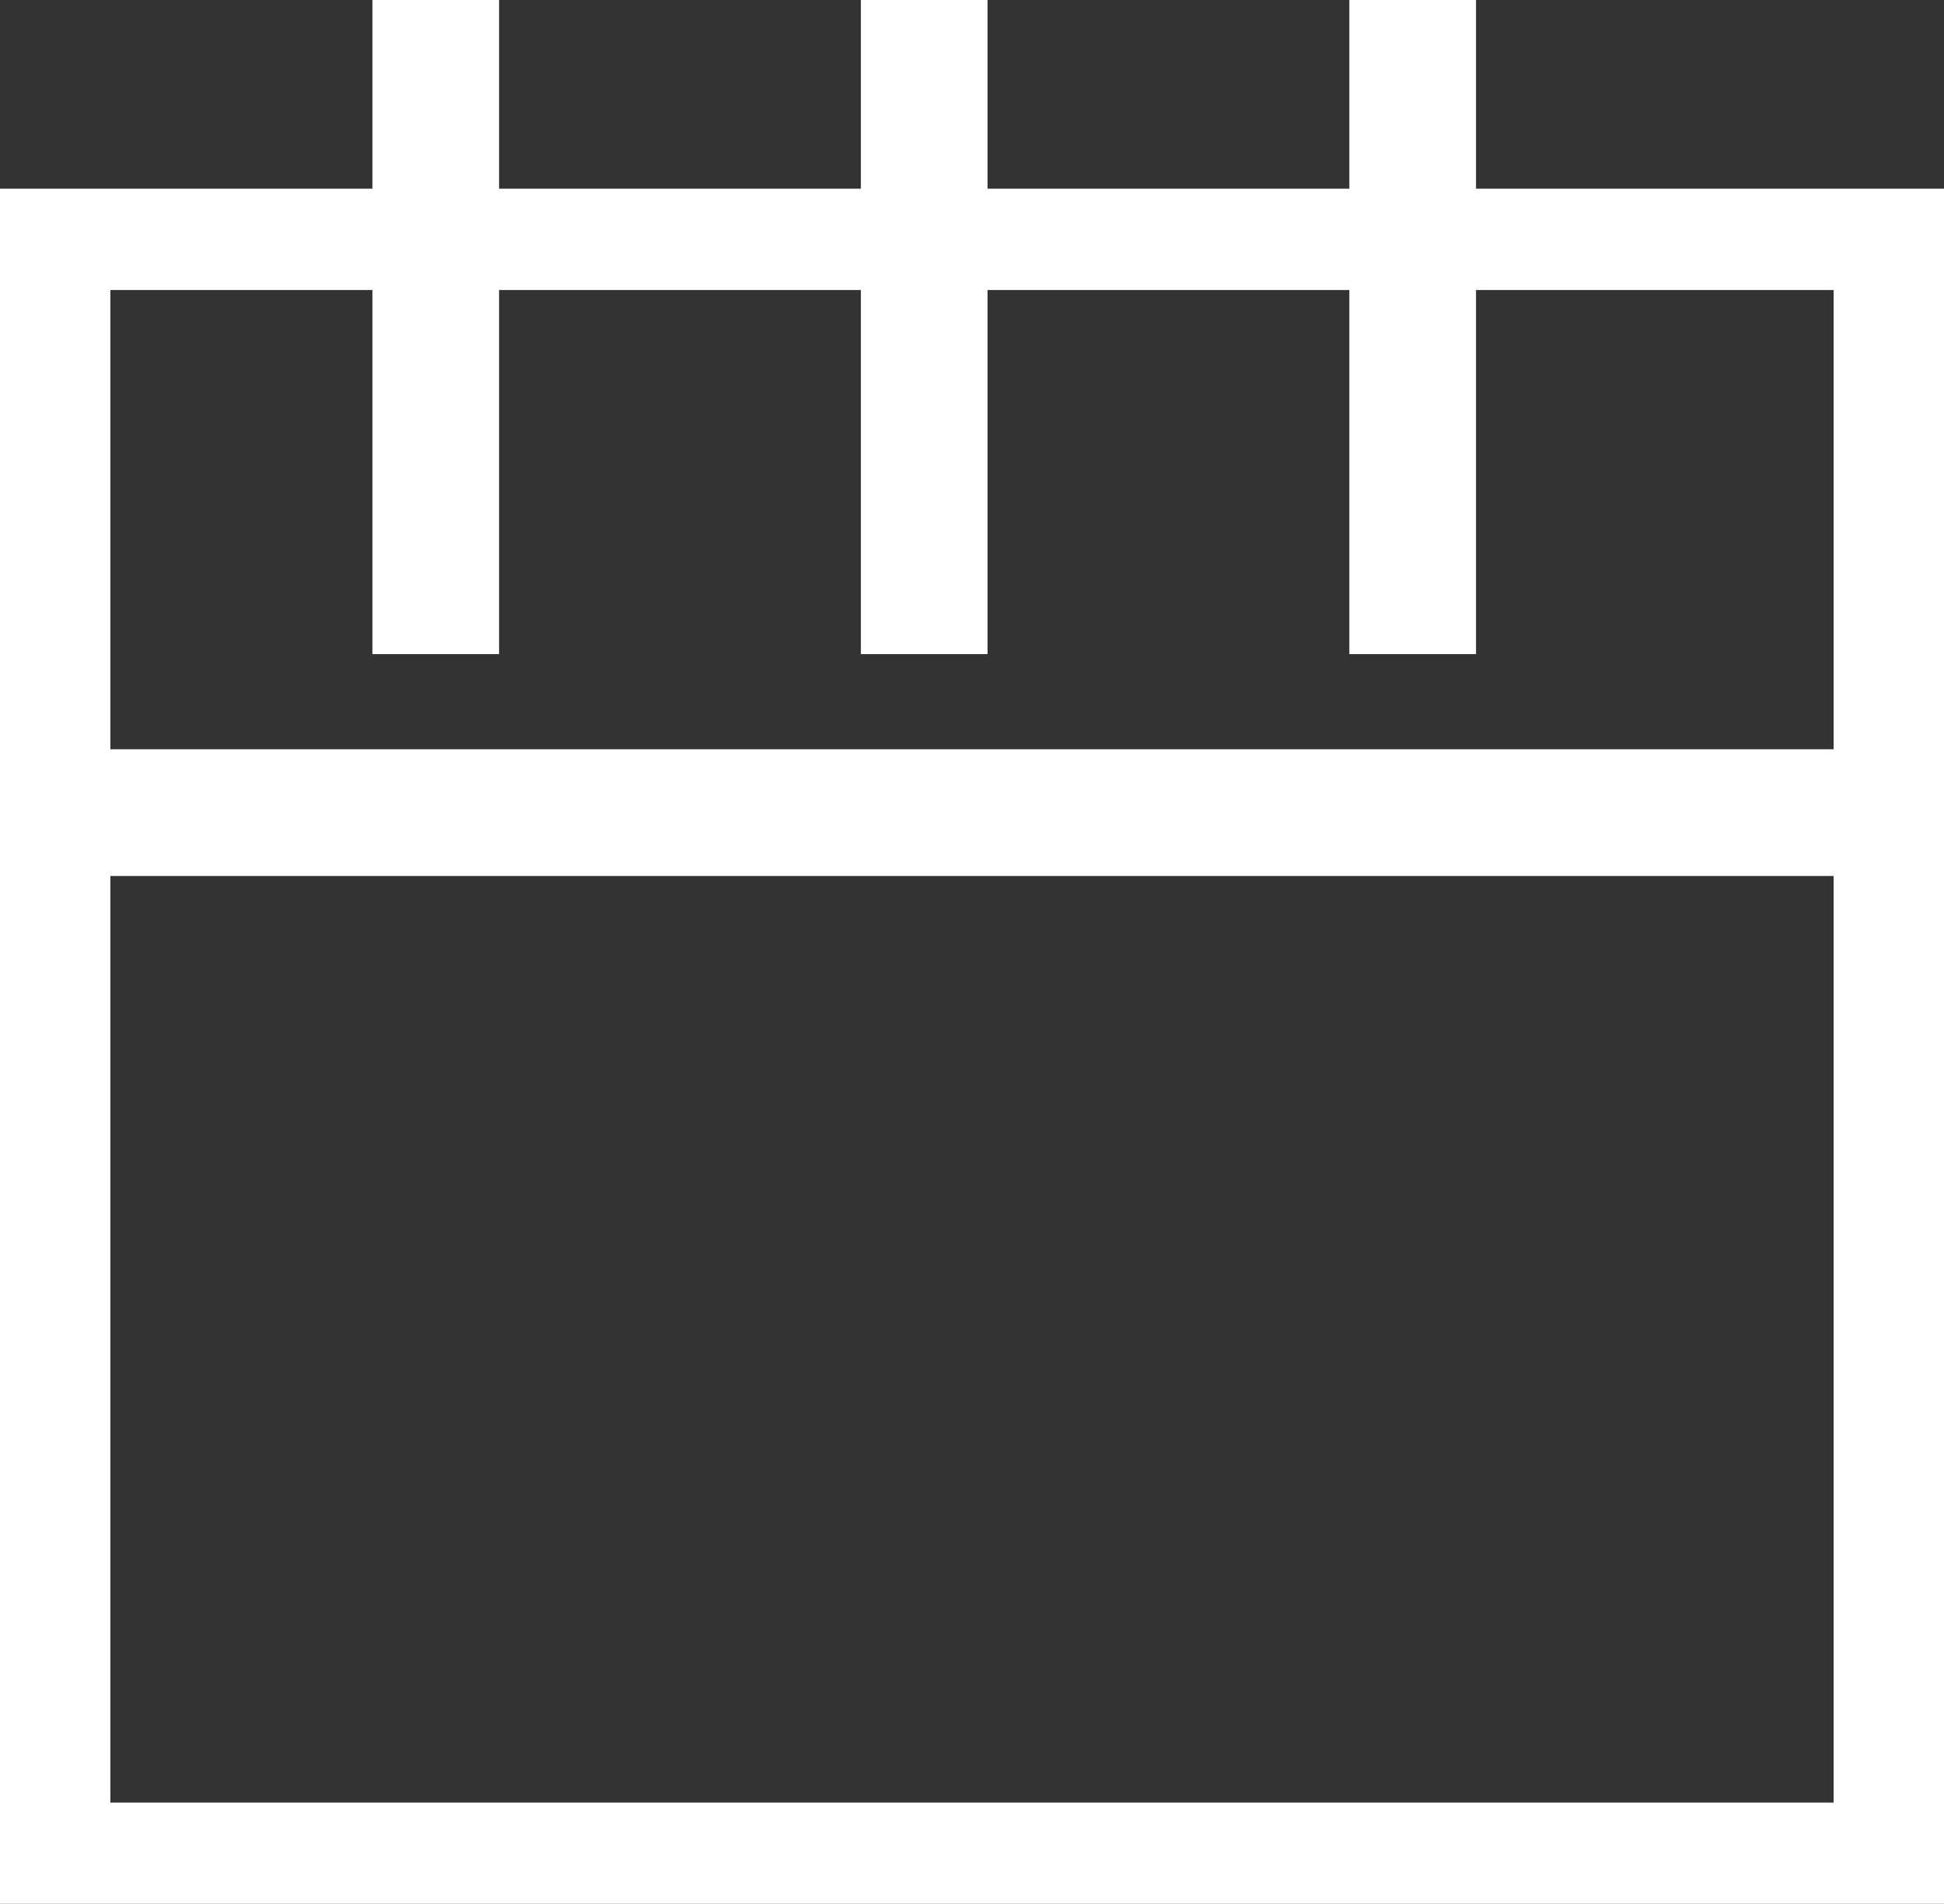
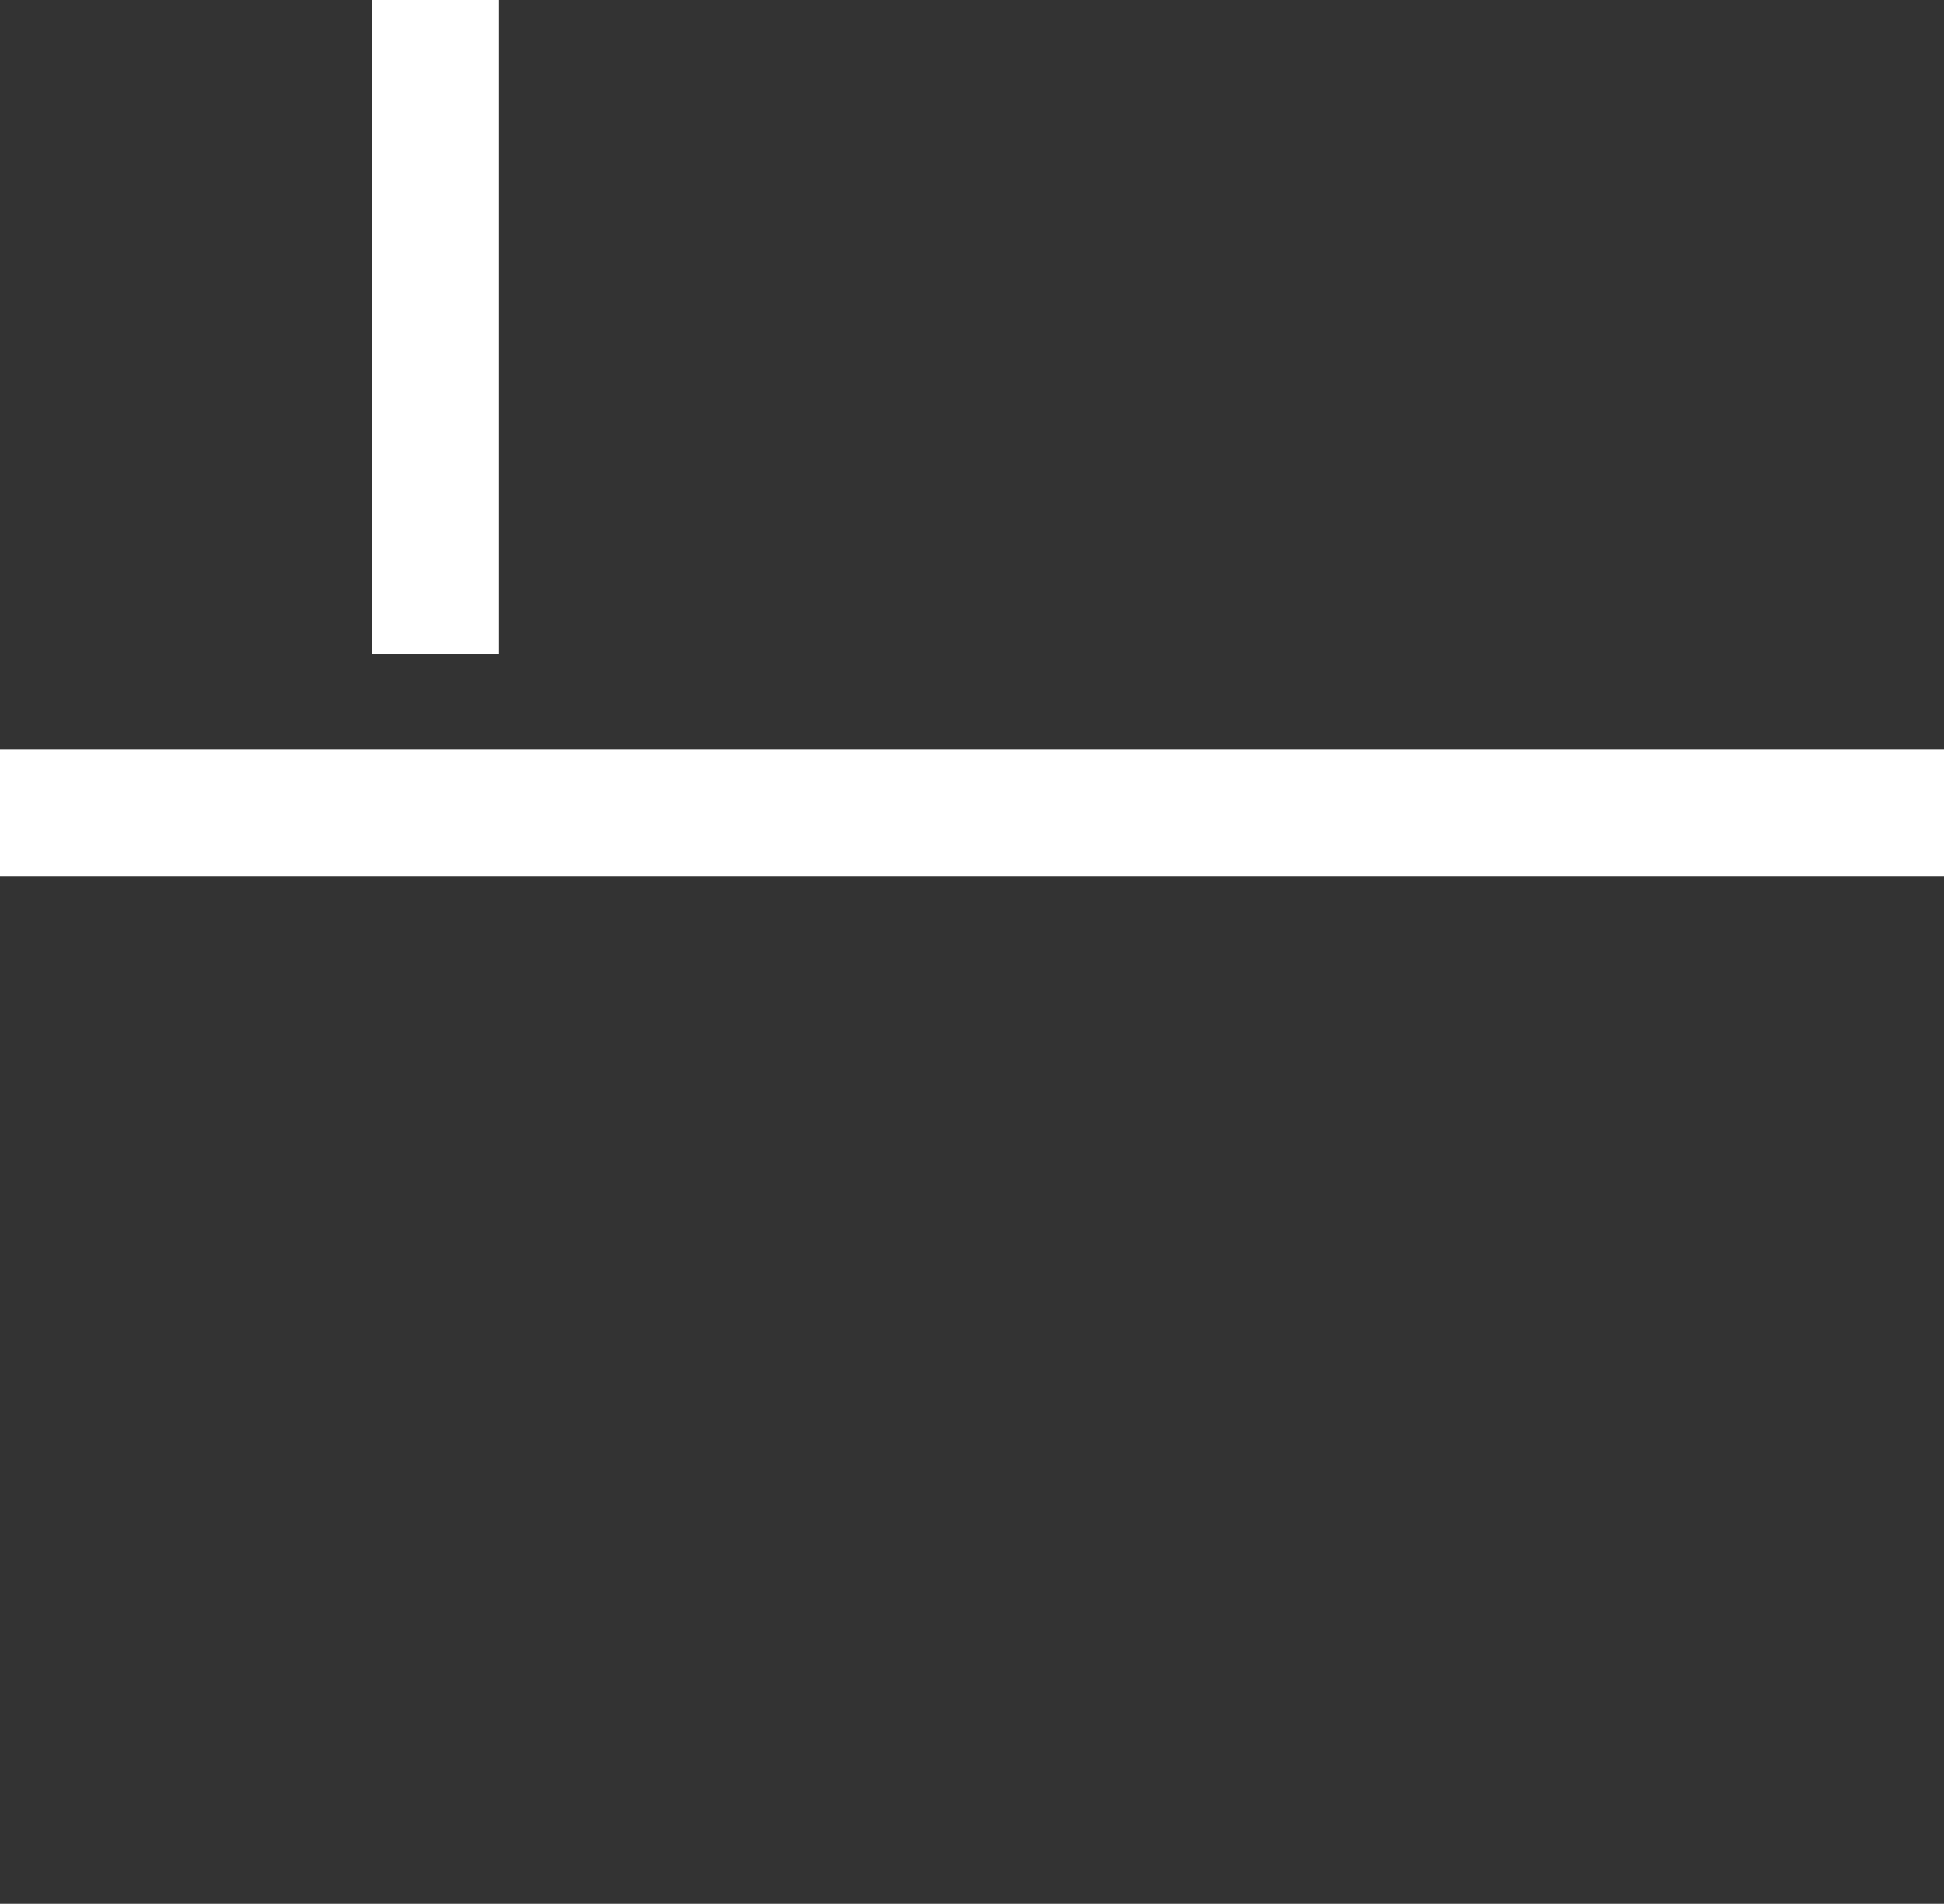
<svg xmlns="http://www.w3.org/2000/svg" id="иконка_календарь" data-name="иконка календарь" width="36.144" height="35.388" viewBox="0 0 36.144 35.388">
  <rect x="0" y="0" width="36.144" height="35.388" fill="#333333" stroke="none" />
  <g id="Сгруппировать_11014" data-name="Сгруппировать 11014" transform="translate(0 0)">
-     <path id="Rectangle_6948" data-name="Rectangle 6948" d="M4.052,1.884V30h32.04V1.884H4.052M2,0H38.144V31.881H2Z" transform="translate(-2 3.507)" fill="#fff" />
    <path id="Line_852" data-name="Line 852" d="M1.355,12.159H-1V0H1.355Z" transform="translate(7.924 0)" fill="#fff" />
    <path id="Line_854" data-name="Line 854" d="M36.144,1.355H0V-1H36.144Z" transform="translate(0 14.928)" fill="#fff" />
-     <path id="Line_853" data-name="Line 853" d="M1.355,12.159H-1V0H1.355Z" transform="translate(17.006 0)" fill="#fff" />
-     <path id="Line_860" data-name="Line 860" d="M1.355,12.159H-1V0H1.355Z" transform="translate(26.088 0)" fill="#fff" />
  </g>
</svg>